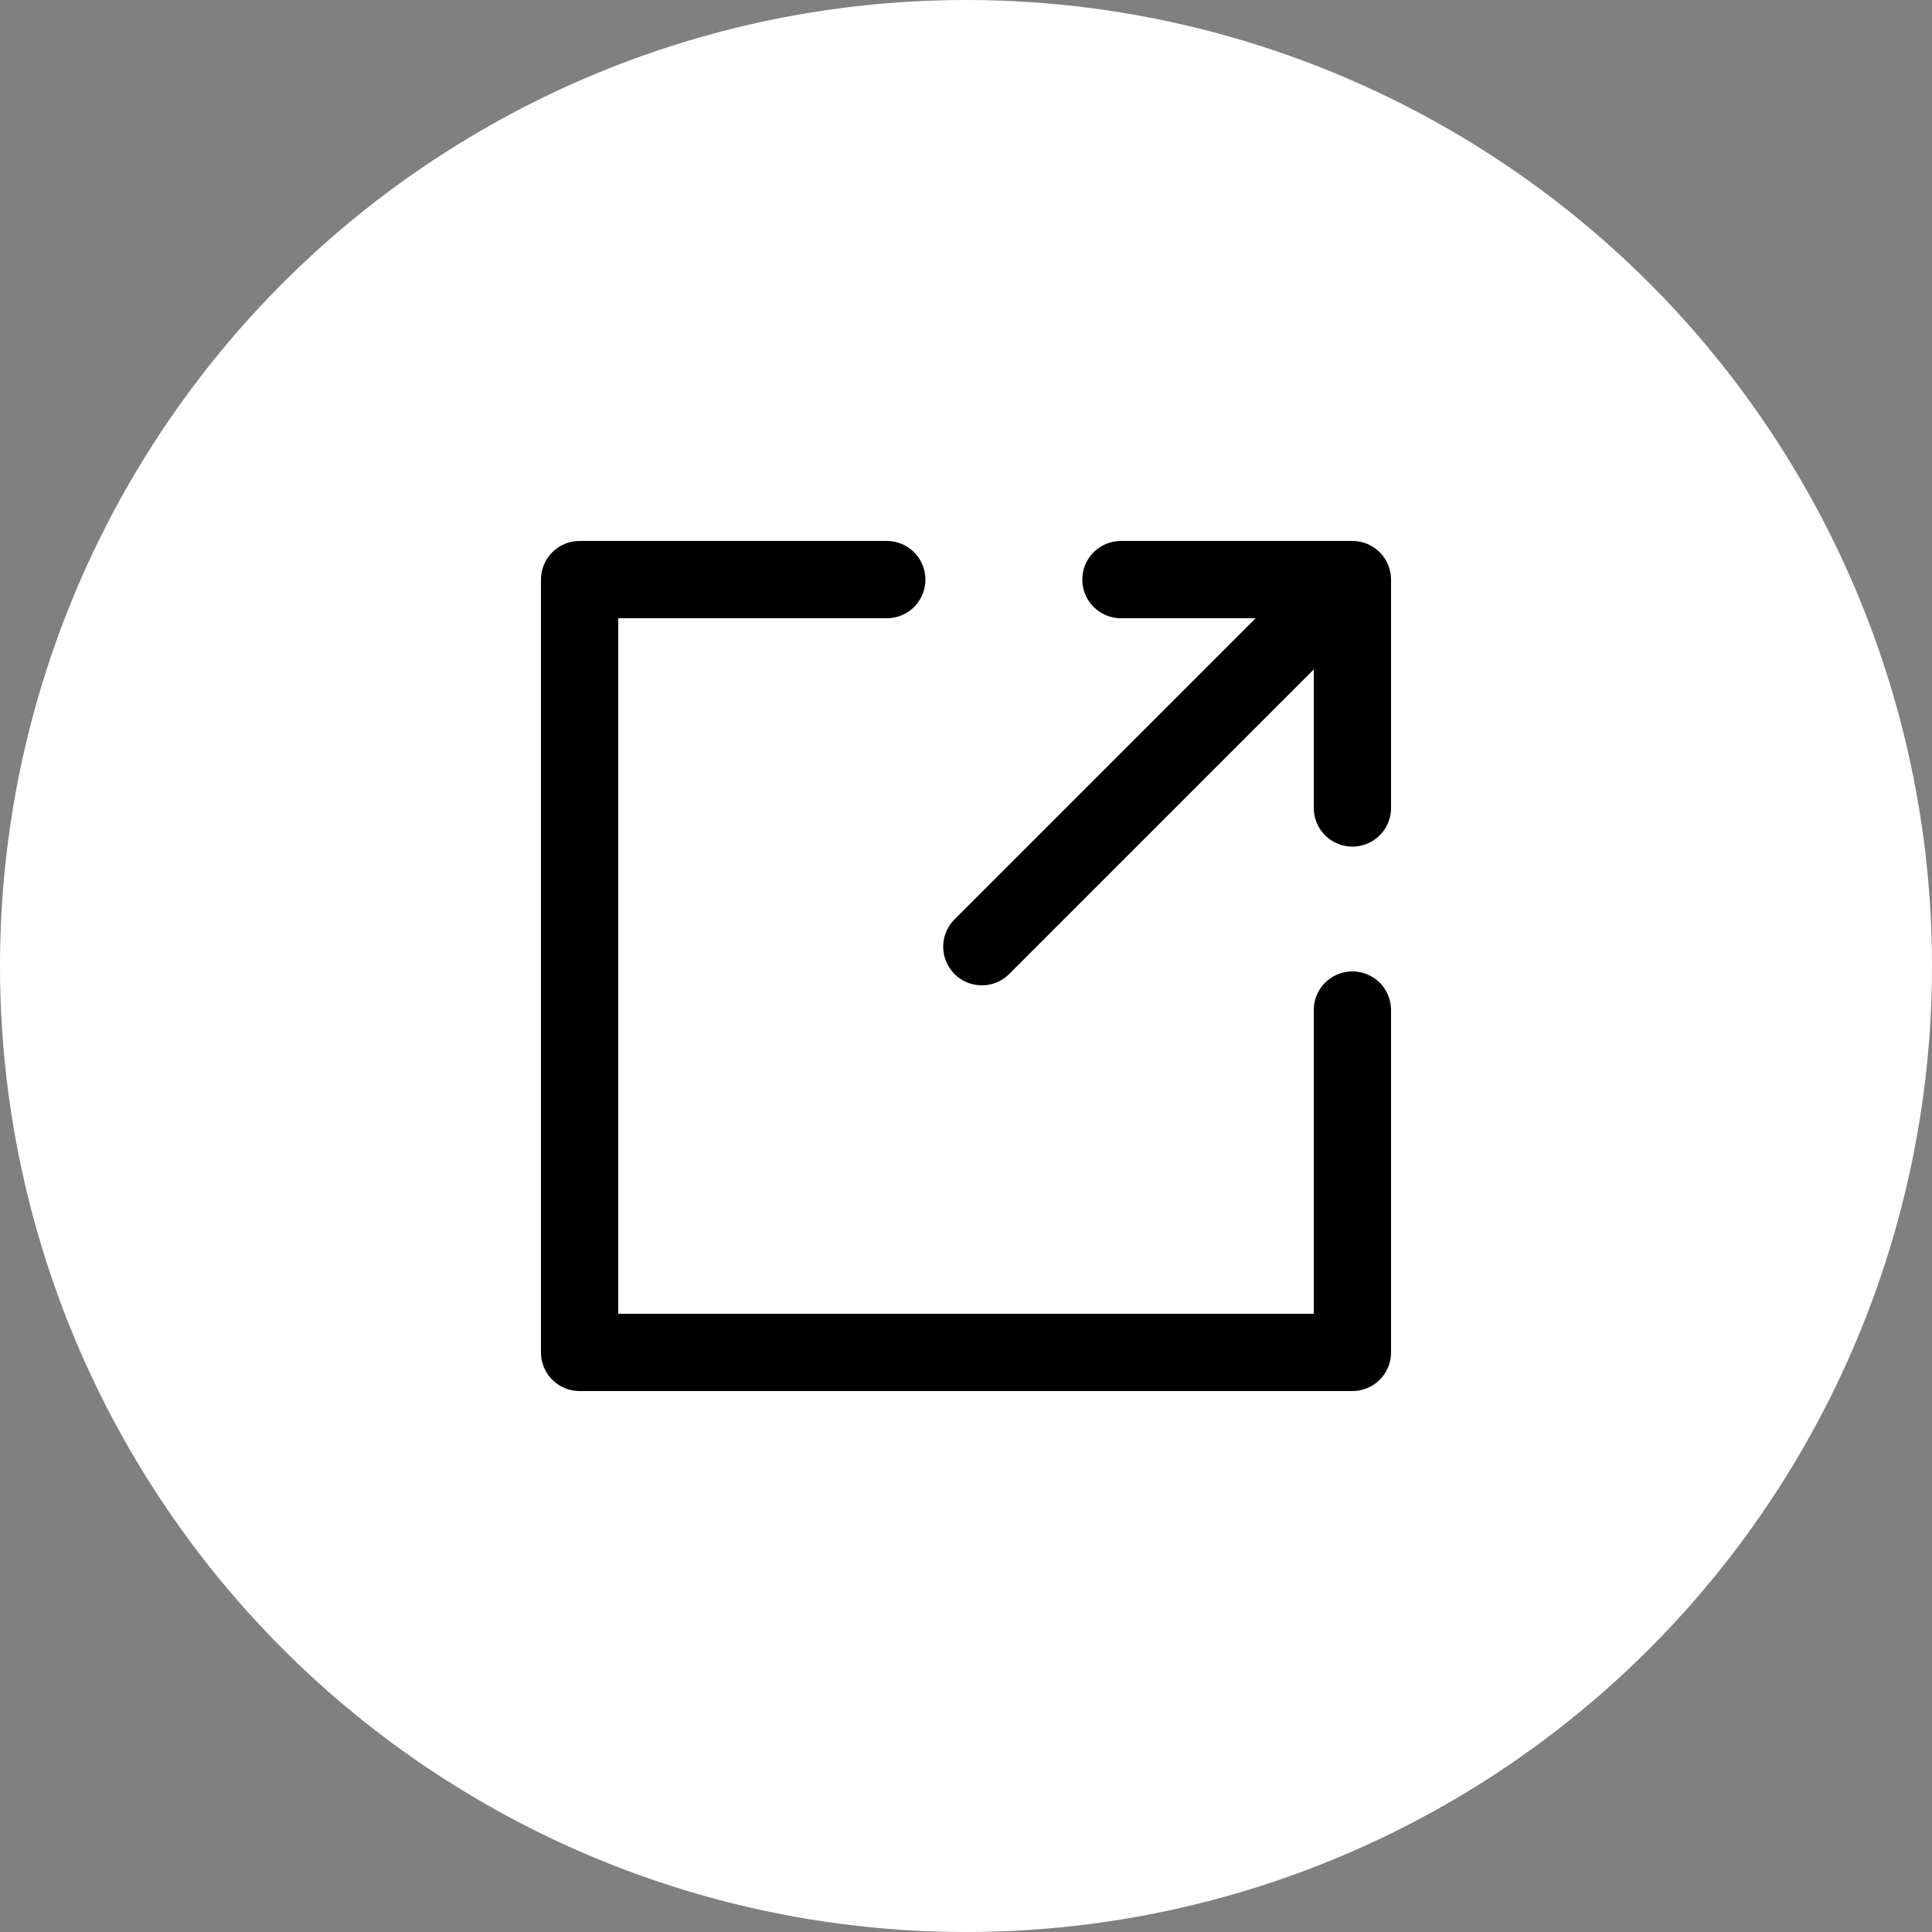
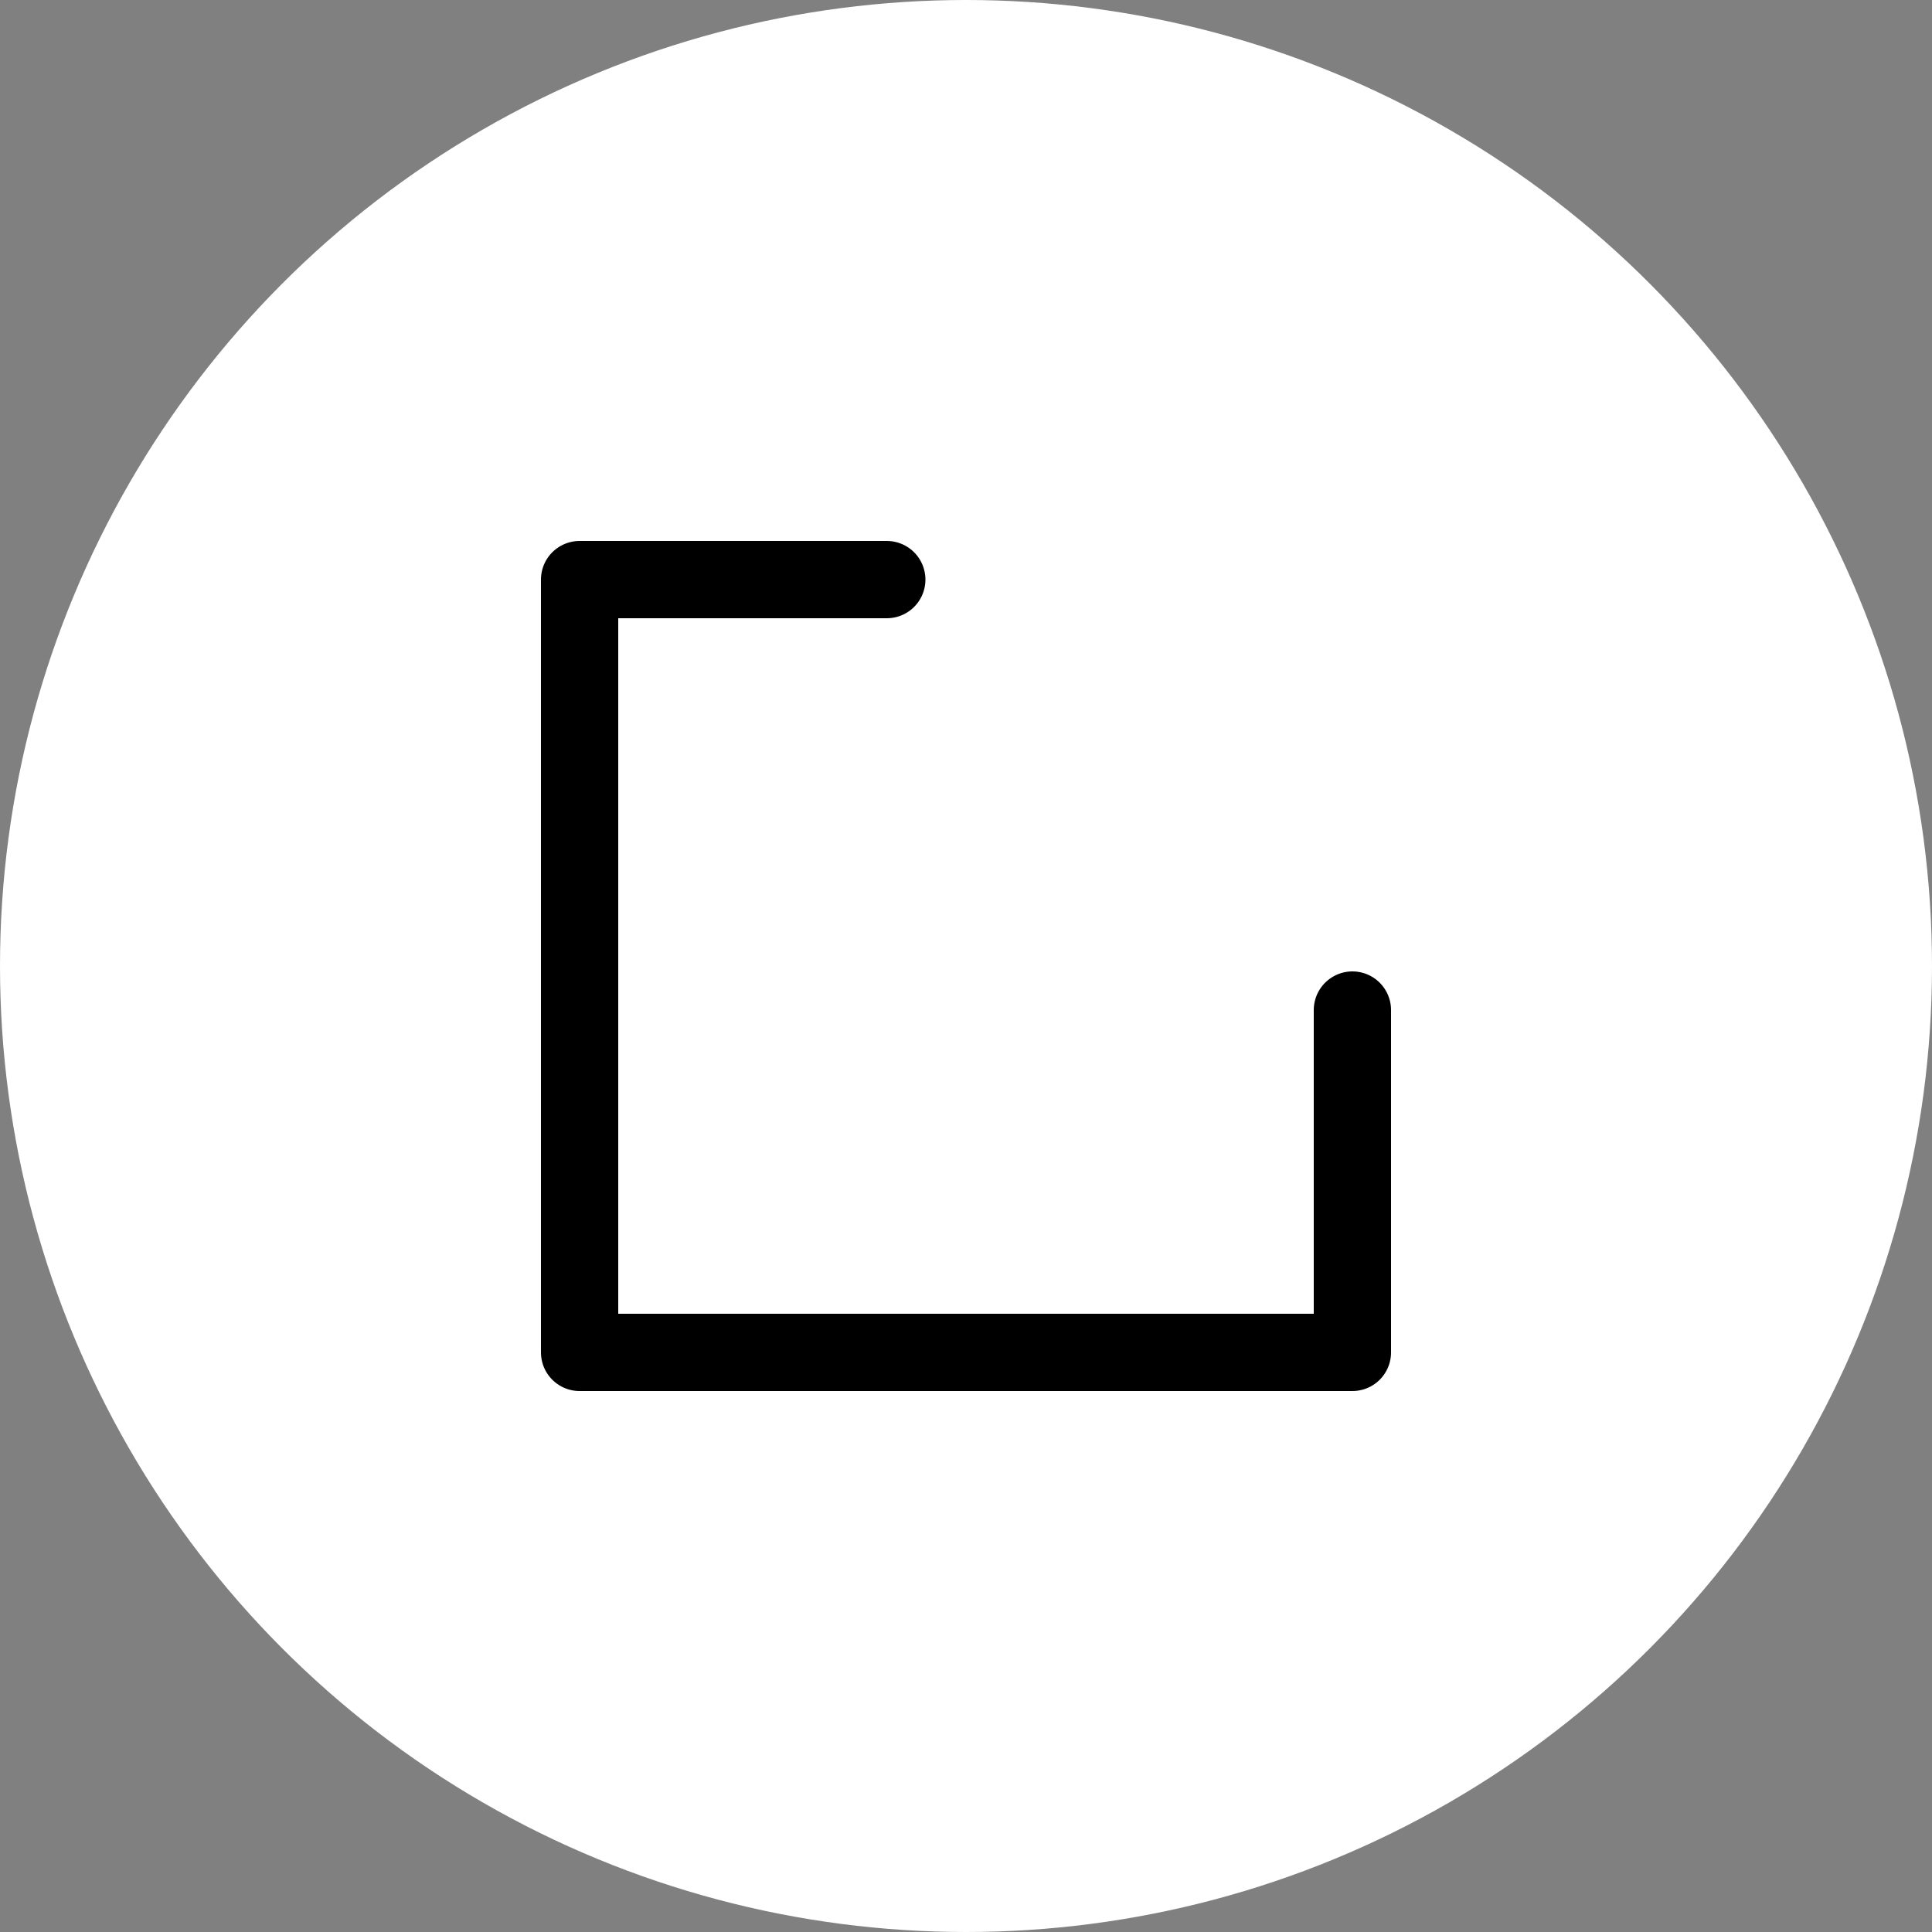
<svg xmlns="http://www.w3.org/2000/svg" viewBox="0 0 50 50">
  <rect x="0" y="0" width="50" height="50" fill="#808080" stroke="none" />
  <circle cx="25" cy="25" fill="#fff" r="25" />
  <g fill="none" stroke="#000" stroke-linecap="round" stroke-linejoin="round" stroke-width="2">
    <path d="m35 26.14v8.86h-20v-20h7.95" />
-     <path d="m29.01 15h5.99v5.91" />
-     <path d="m25.41 24.5 9.09-9.09" />
  </g>
</svg>